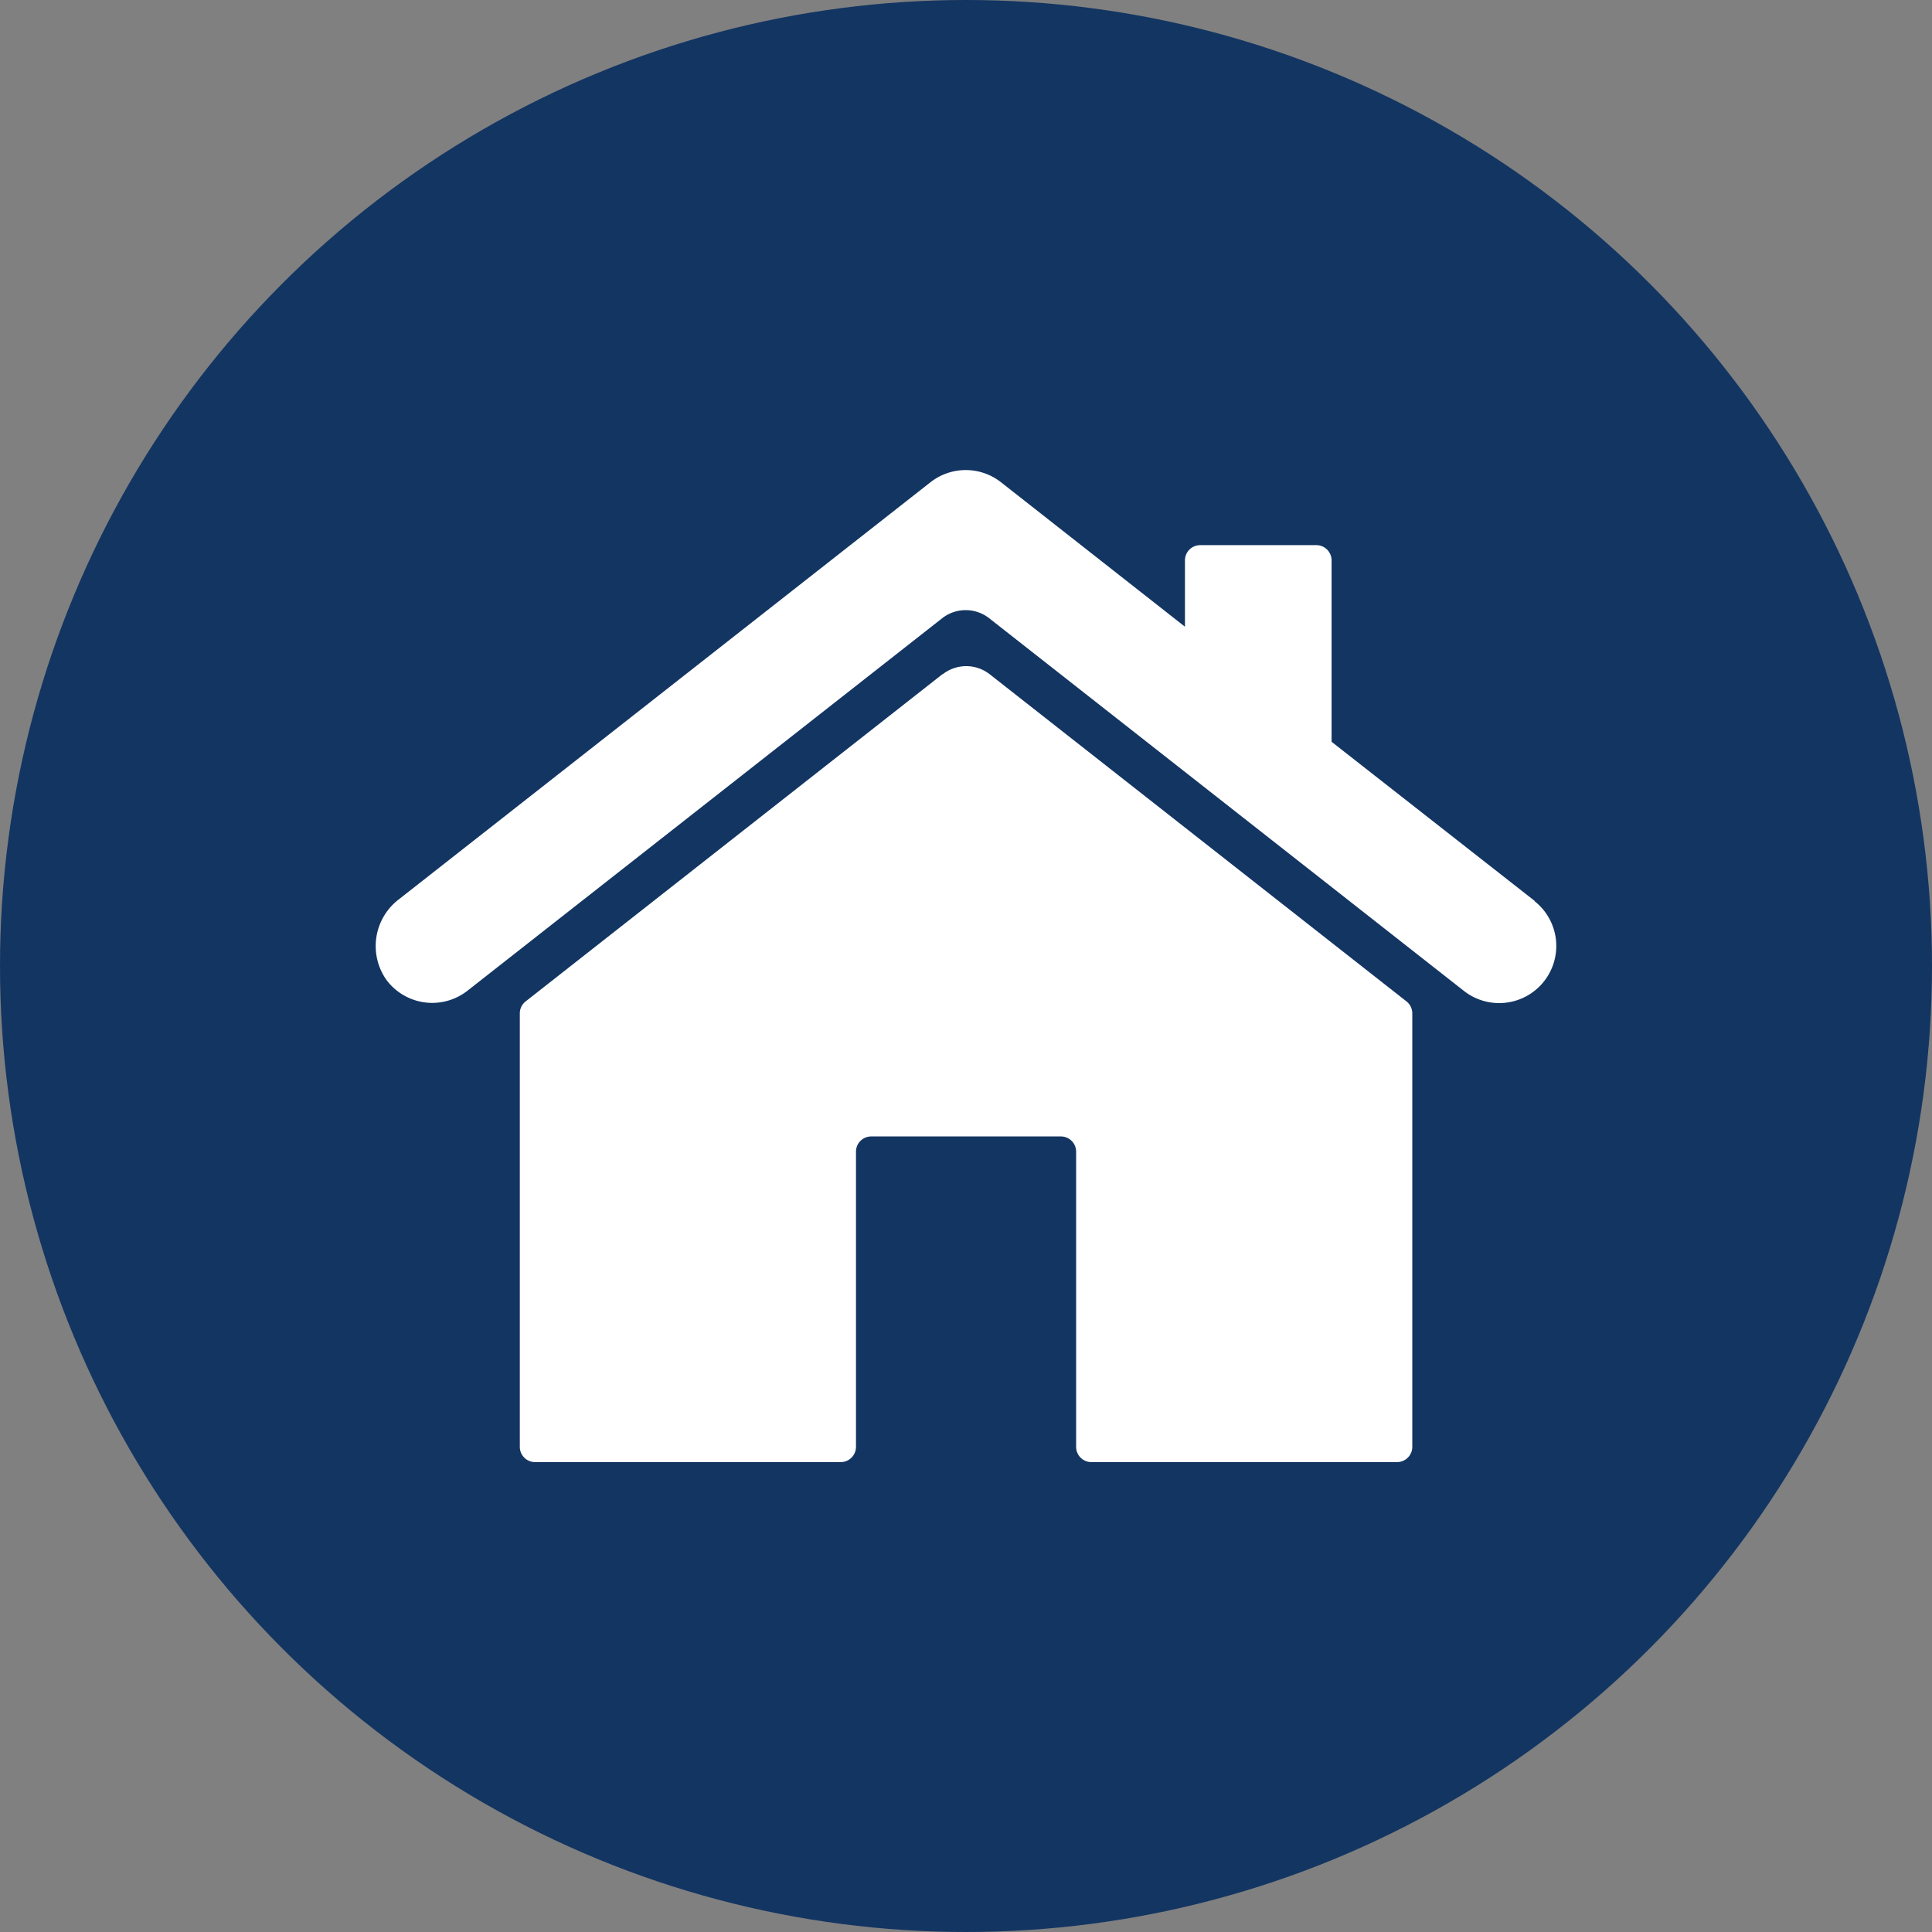
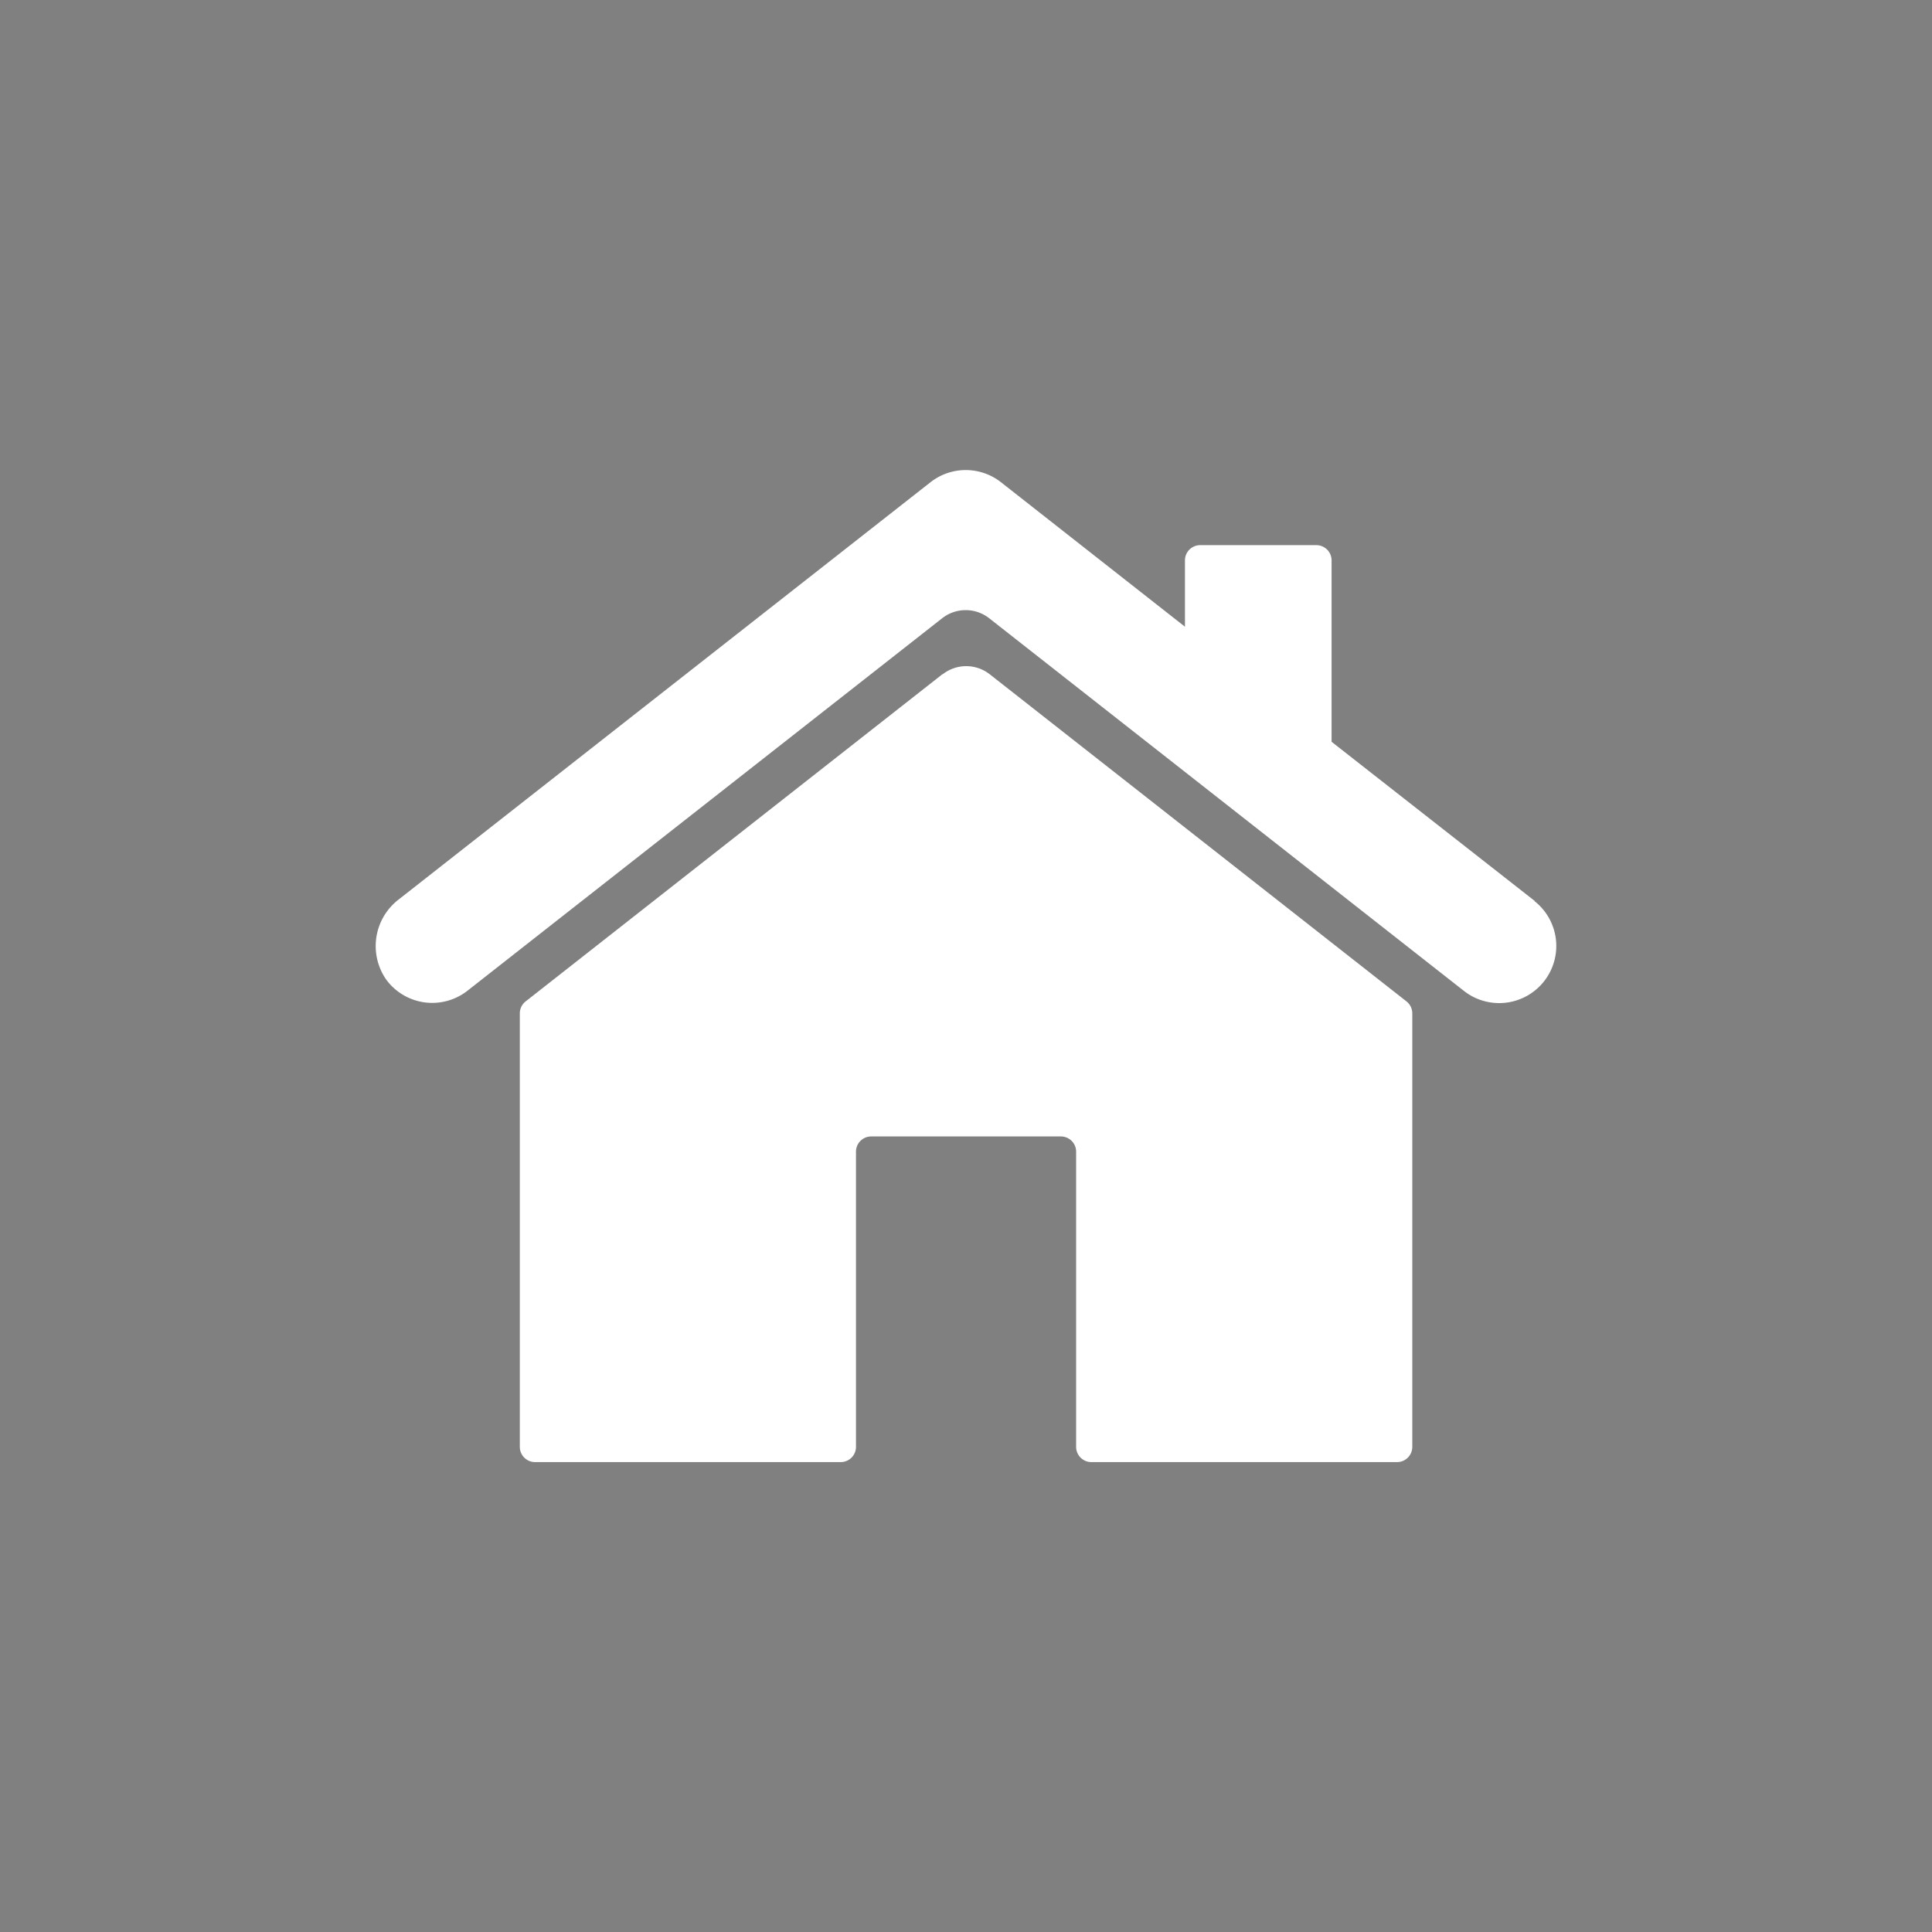
<svg xmlns="http://www.w3.org/2000/svg" width="18" height="18" viewBox="0 0 18 18">
  <rect x="0" y="0" width="18" height="18" fill="#808080" stroke="none" />
  <defs>
    <clipPath id="clip-path">
      <rect id="長方形_82" data-name="長方形 82" width="11" height="9.242" fill="#fff" />
    </clipPath>
  </defs>
  <g id="グループ_9518" data-name="グループ 9518" transform="translate(-10 -7)">
-     <circle id="楕円形_1" data-name="楕円形 1" cx="9" cy="9" r="9" transform="translate(10 7)" fill="#133562" />
    <g id="グループ_83" data-name="グループ 83" transform="translate(13.5 11.379)">
      <g id="グループ_55" data-name="グループ 55" clip-path="url(#clip-path)">
        <path id="パス_18" data-name="パス 18" d="M10.8,4.016,8.906,2.532V.845A.142.142,0,0,0,8.764.7H7.682A.142.142,0,0,0,7.54.845V1.46L5.826.114a.532.532,0,0,0-.657,0L.216,4A.547.547,0,0,0,.1,4.75a.532.532,0,0,0,.757.1L5.278,1.381a.355.355,0,0,1,.438,0l4.423,3.472a.532.532,0,1,0,.657-.837" transform="translate(0 0)" fill="#fff" />
        <path id="パス_19" data-name="パス 19" d="M78.789,101.851,74.905,104.9a.142.142,0,0,0-.054.112v4.038a.142.142,0,0,0,.142.142h2.848a.142.142,0,0,0,.142-.142V106.3a.142.142,0,0,1,.142-.142h1.767a.142.142,0,0,1,.142.142v2.75a.142.142,0,0,0,.142.142h2.848a.142.142,0,0,0,.142-.142v-4.038a.142.142,0,0,0-.054-.112l-3.883-3.048a.355.355,0,0,0-.438,0" transform="translate(-73.508 -99.949)" fill="#fff" />
      </g>
    </g>
  </g>
</svg>